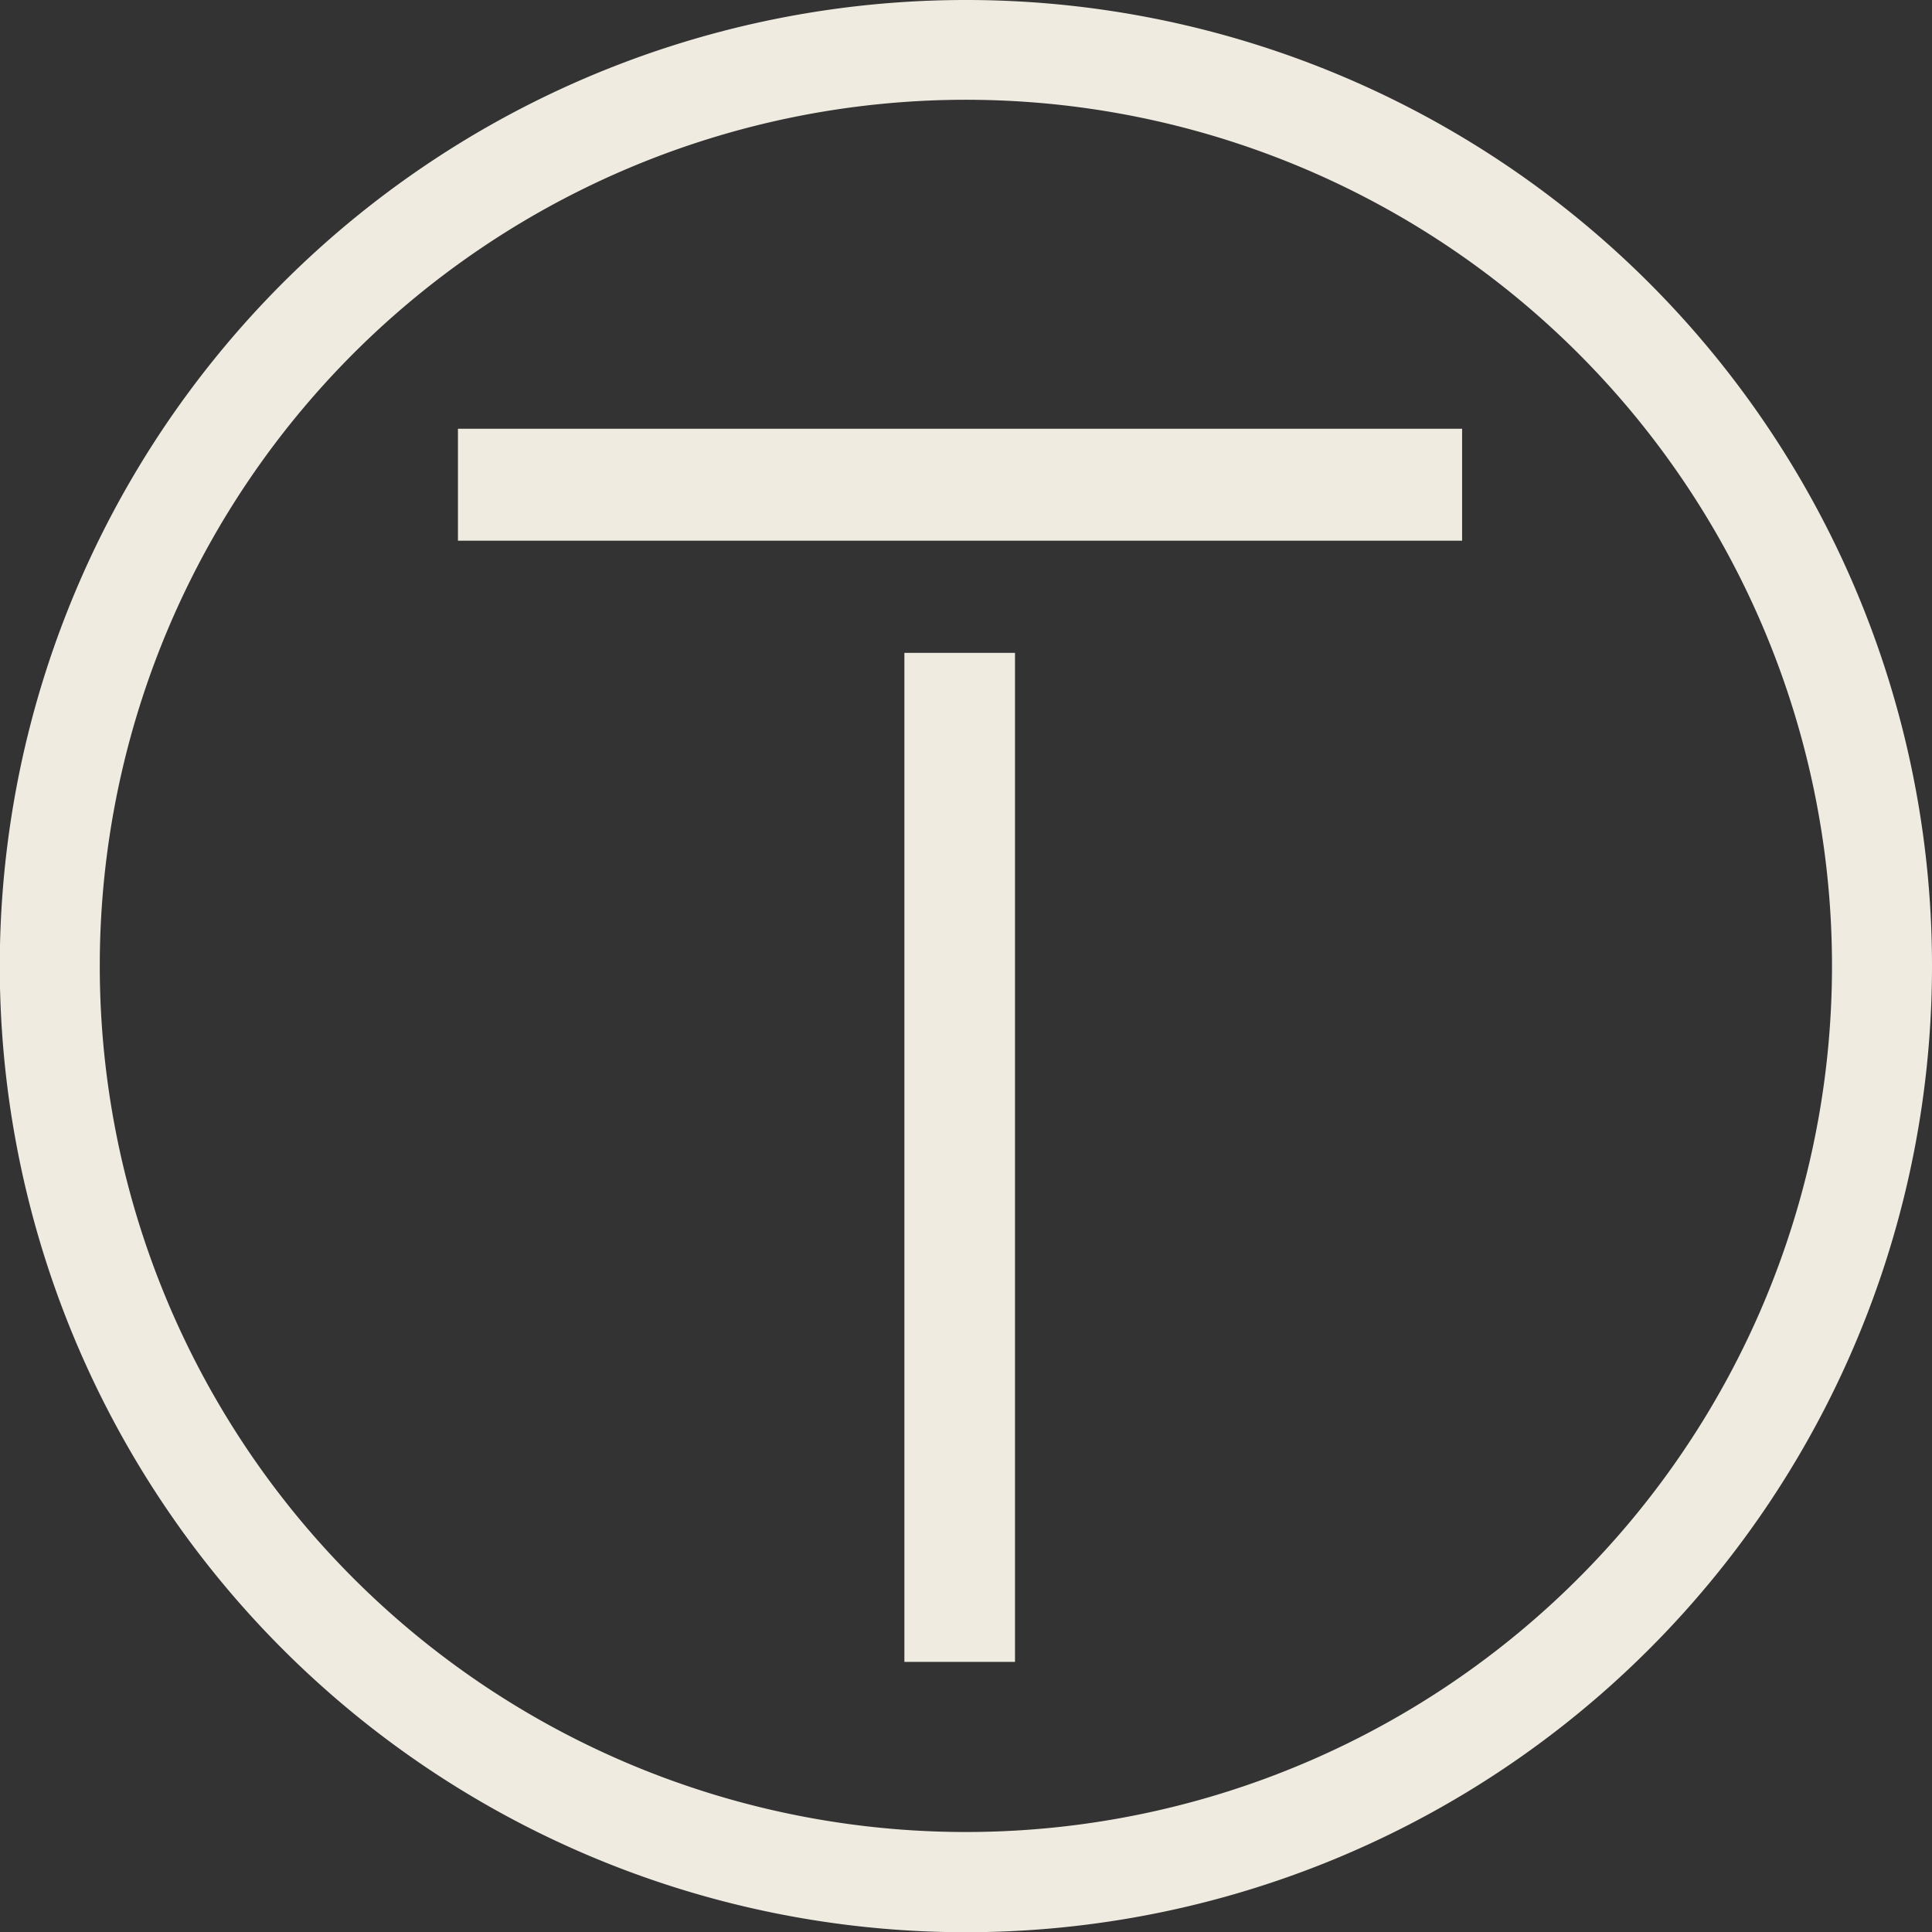
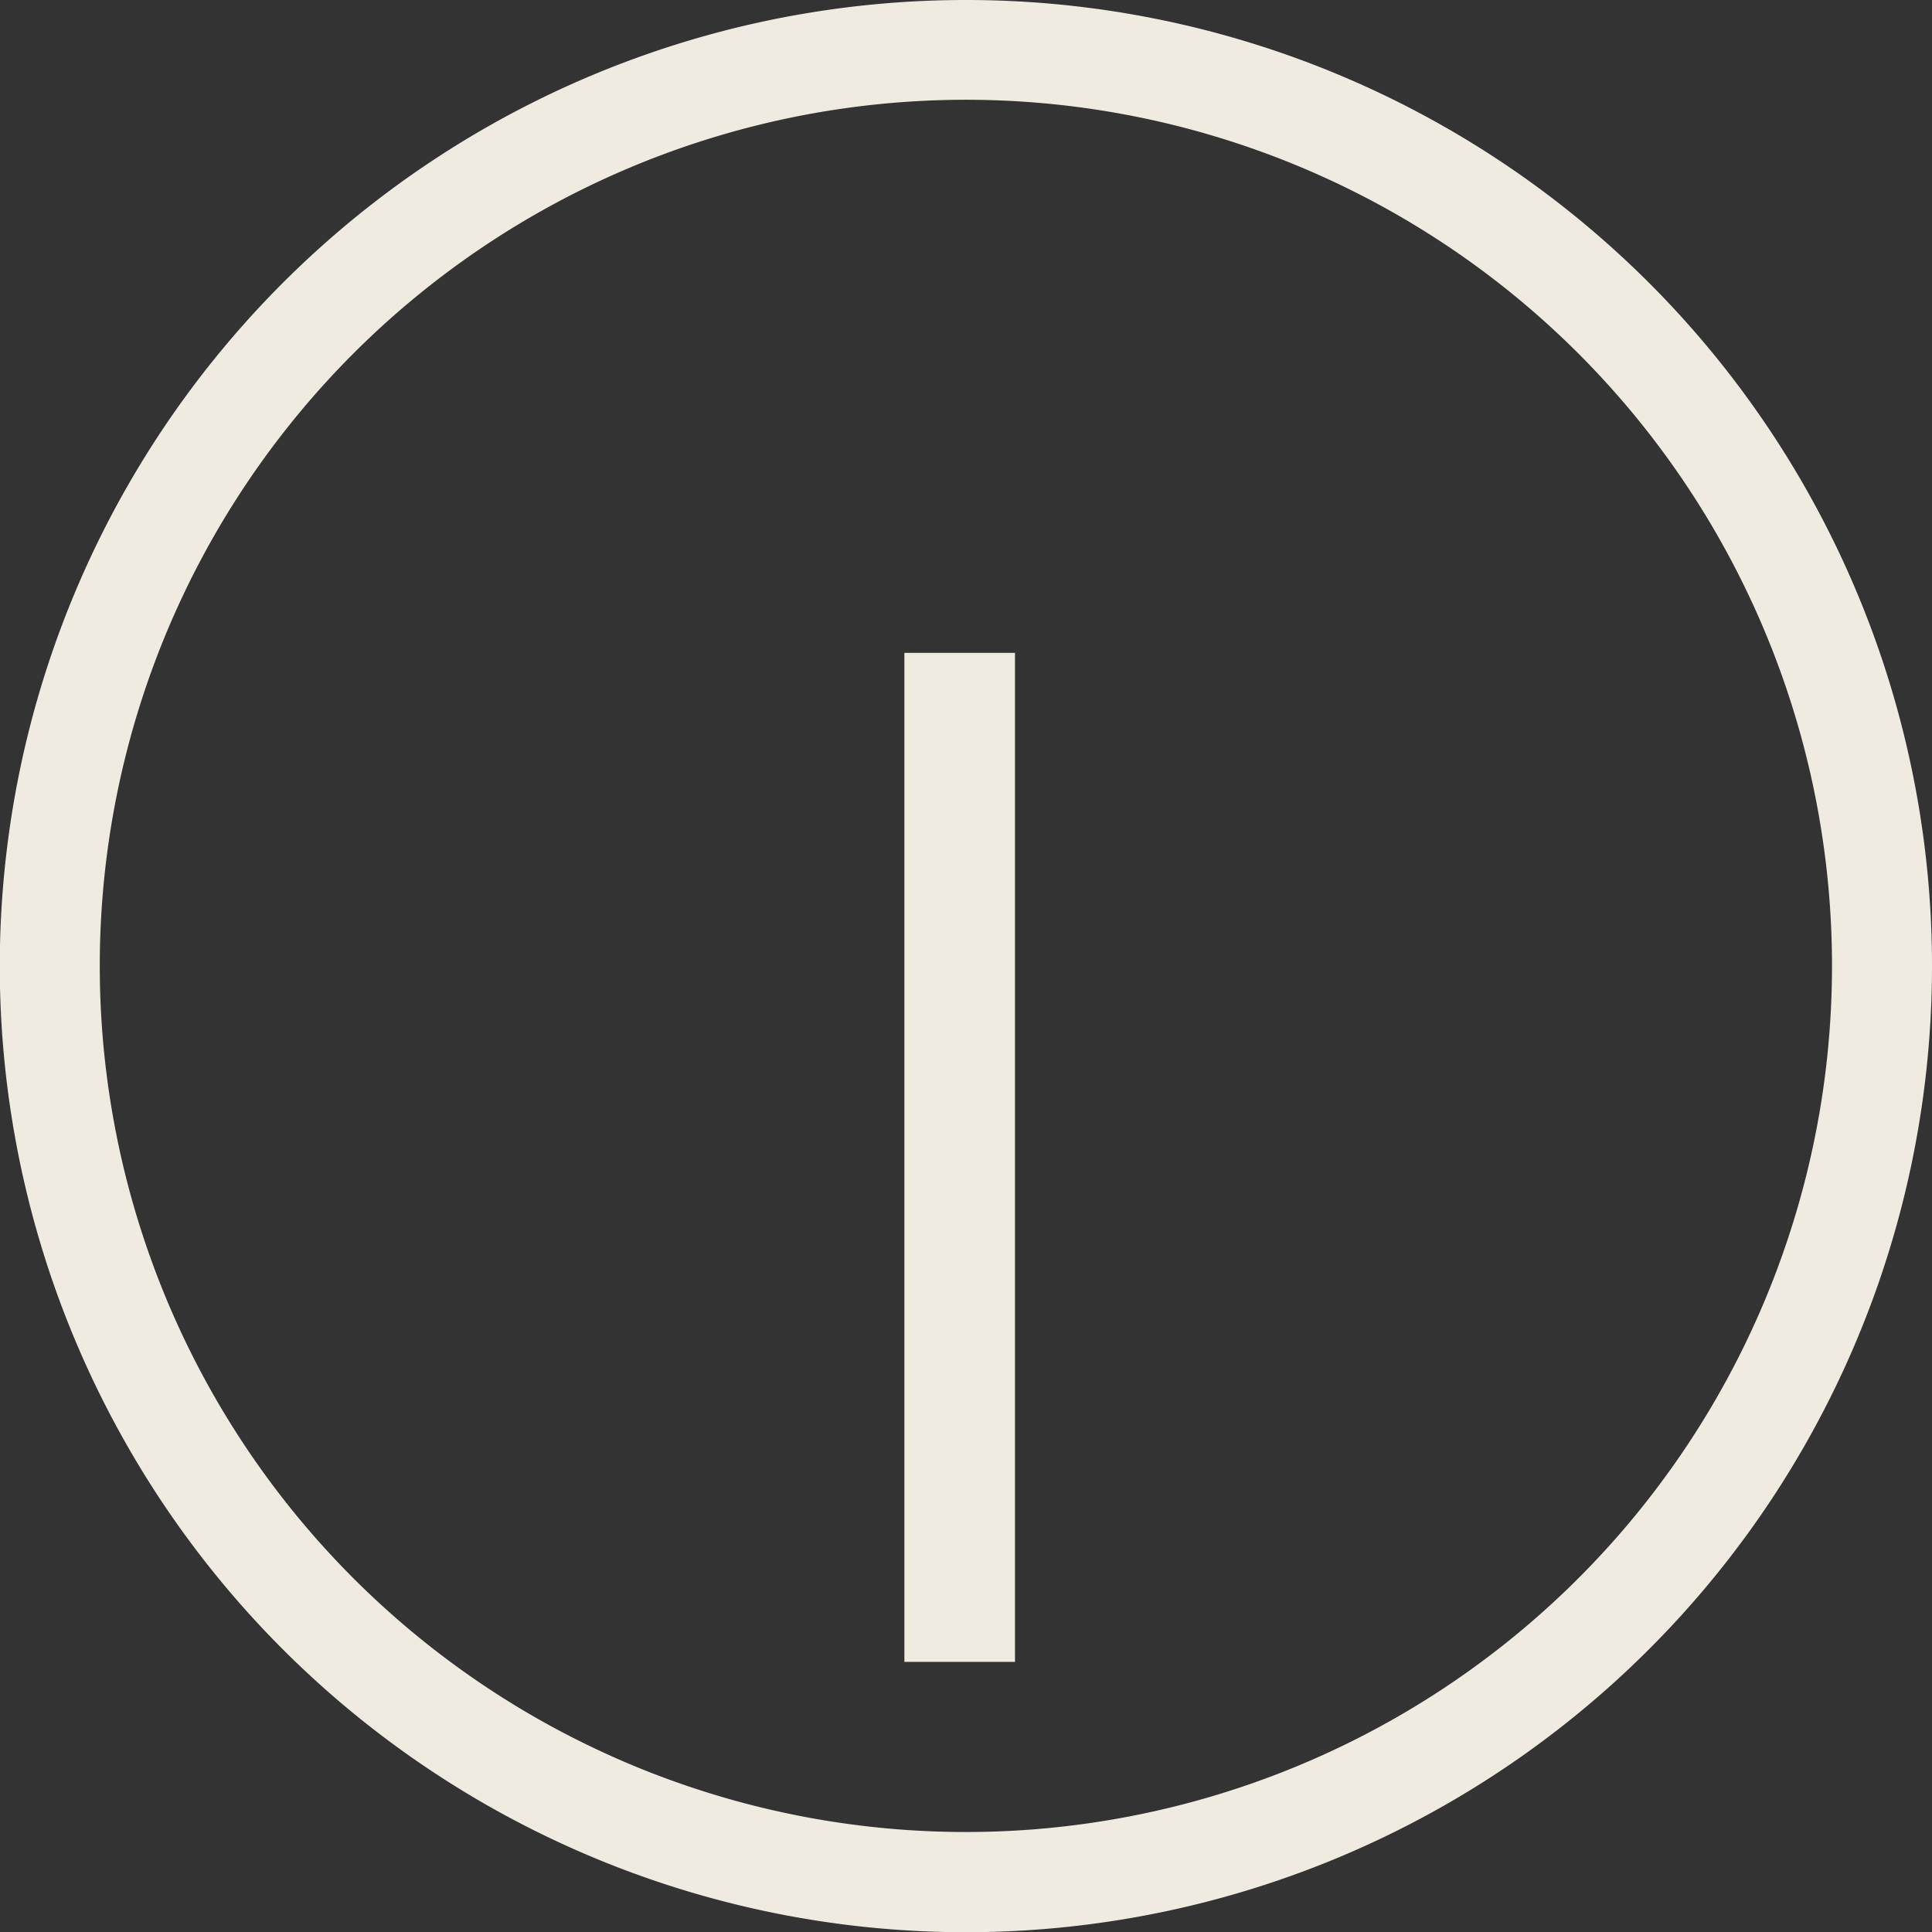
<svg xmlns="http://www.w3.org/2000/svg" viewBox="0 0 87.33 87.33">
  <rect x="0" y="0" width="87.33" height="87.33" fill="#333333" stroke="none" />
  <defs>
    <style>.cls-1{fill:#f0ebe1;fill-rule:evenodd;}</style>
  </defs>
  <g id="Layer_2" data-name="Layer 2">
    <g id="SET_2_artboard_3" data-name="SET 2_artboard 3">
      <g id="HEADER">
-         <path class="cls-1" d="M40.88,53.2V75.12h5V29.51h-5V53.2ZM20.7,19.38v5.06H66.09V19.38ZM43.66,0A43.67,43.67,0,1,0,87.33,43.66,43.66,43.66,0,0,0,43.66,0ZM4.51,43.66A39.15,39.15,0,1,1,43.66,82.81,39.15,39.15,0,0,1,4.51,43.66Z" />
+         <path class="cls-1" d="M40.88,53.2V75.12h5V29.51h-5V53.2ZM20.7,19.38H66.09V19.38ZM43.66,0A43.67,43.67,0,1,0,87.33,43.66,43.66,43.66,0,0,0,43.66,0ZM4.51,43.66A39.15,39.15,0,1,1,43.66,82.81,39.15,39.15,0,0,1,4.51,43.66Z" />
      </g>
    </g>
  </g>
</svg>